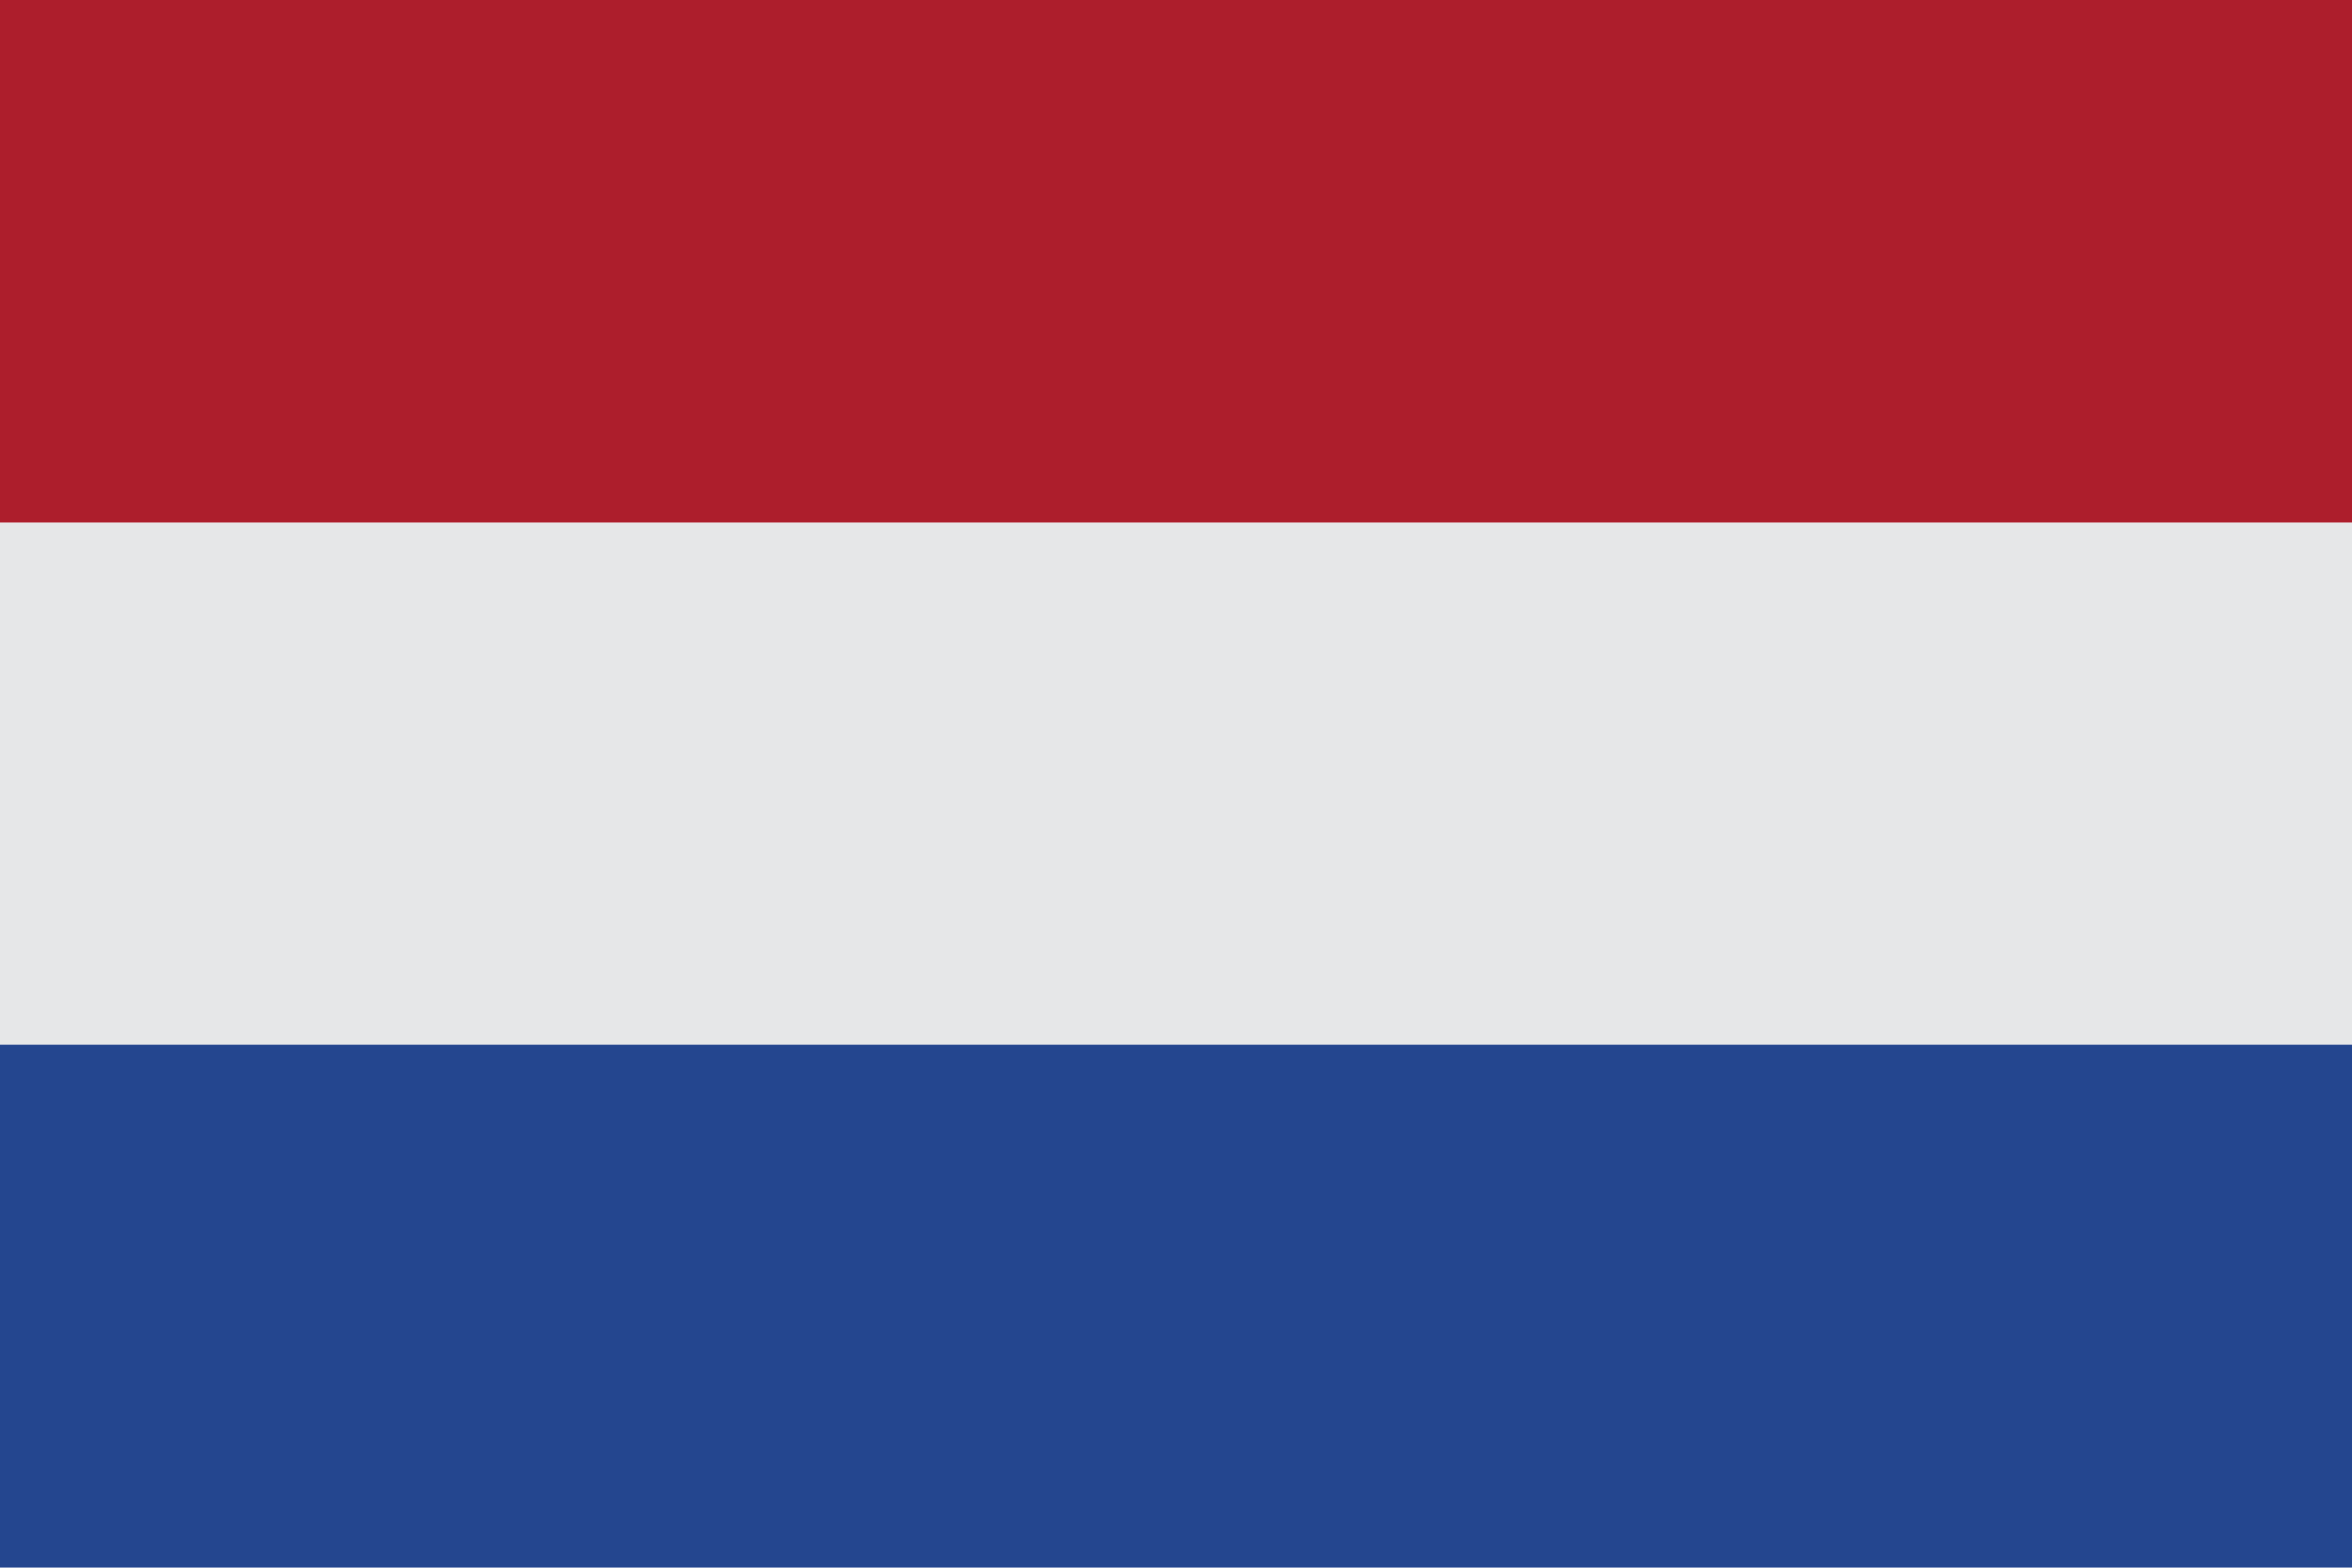
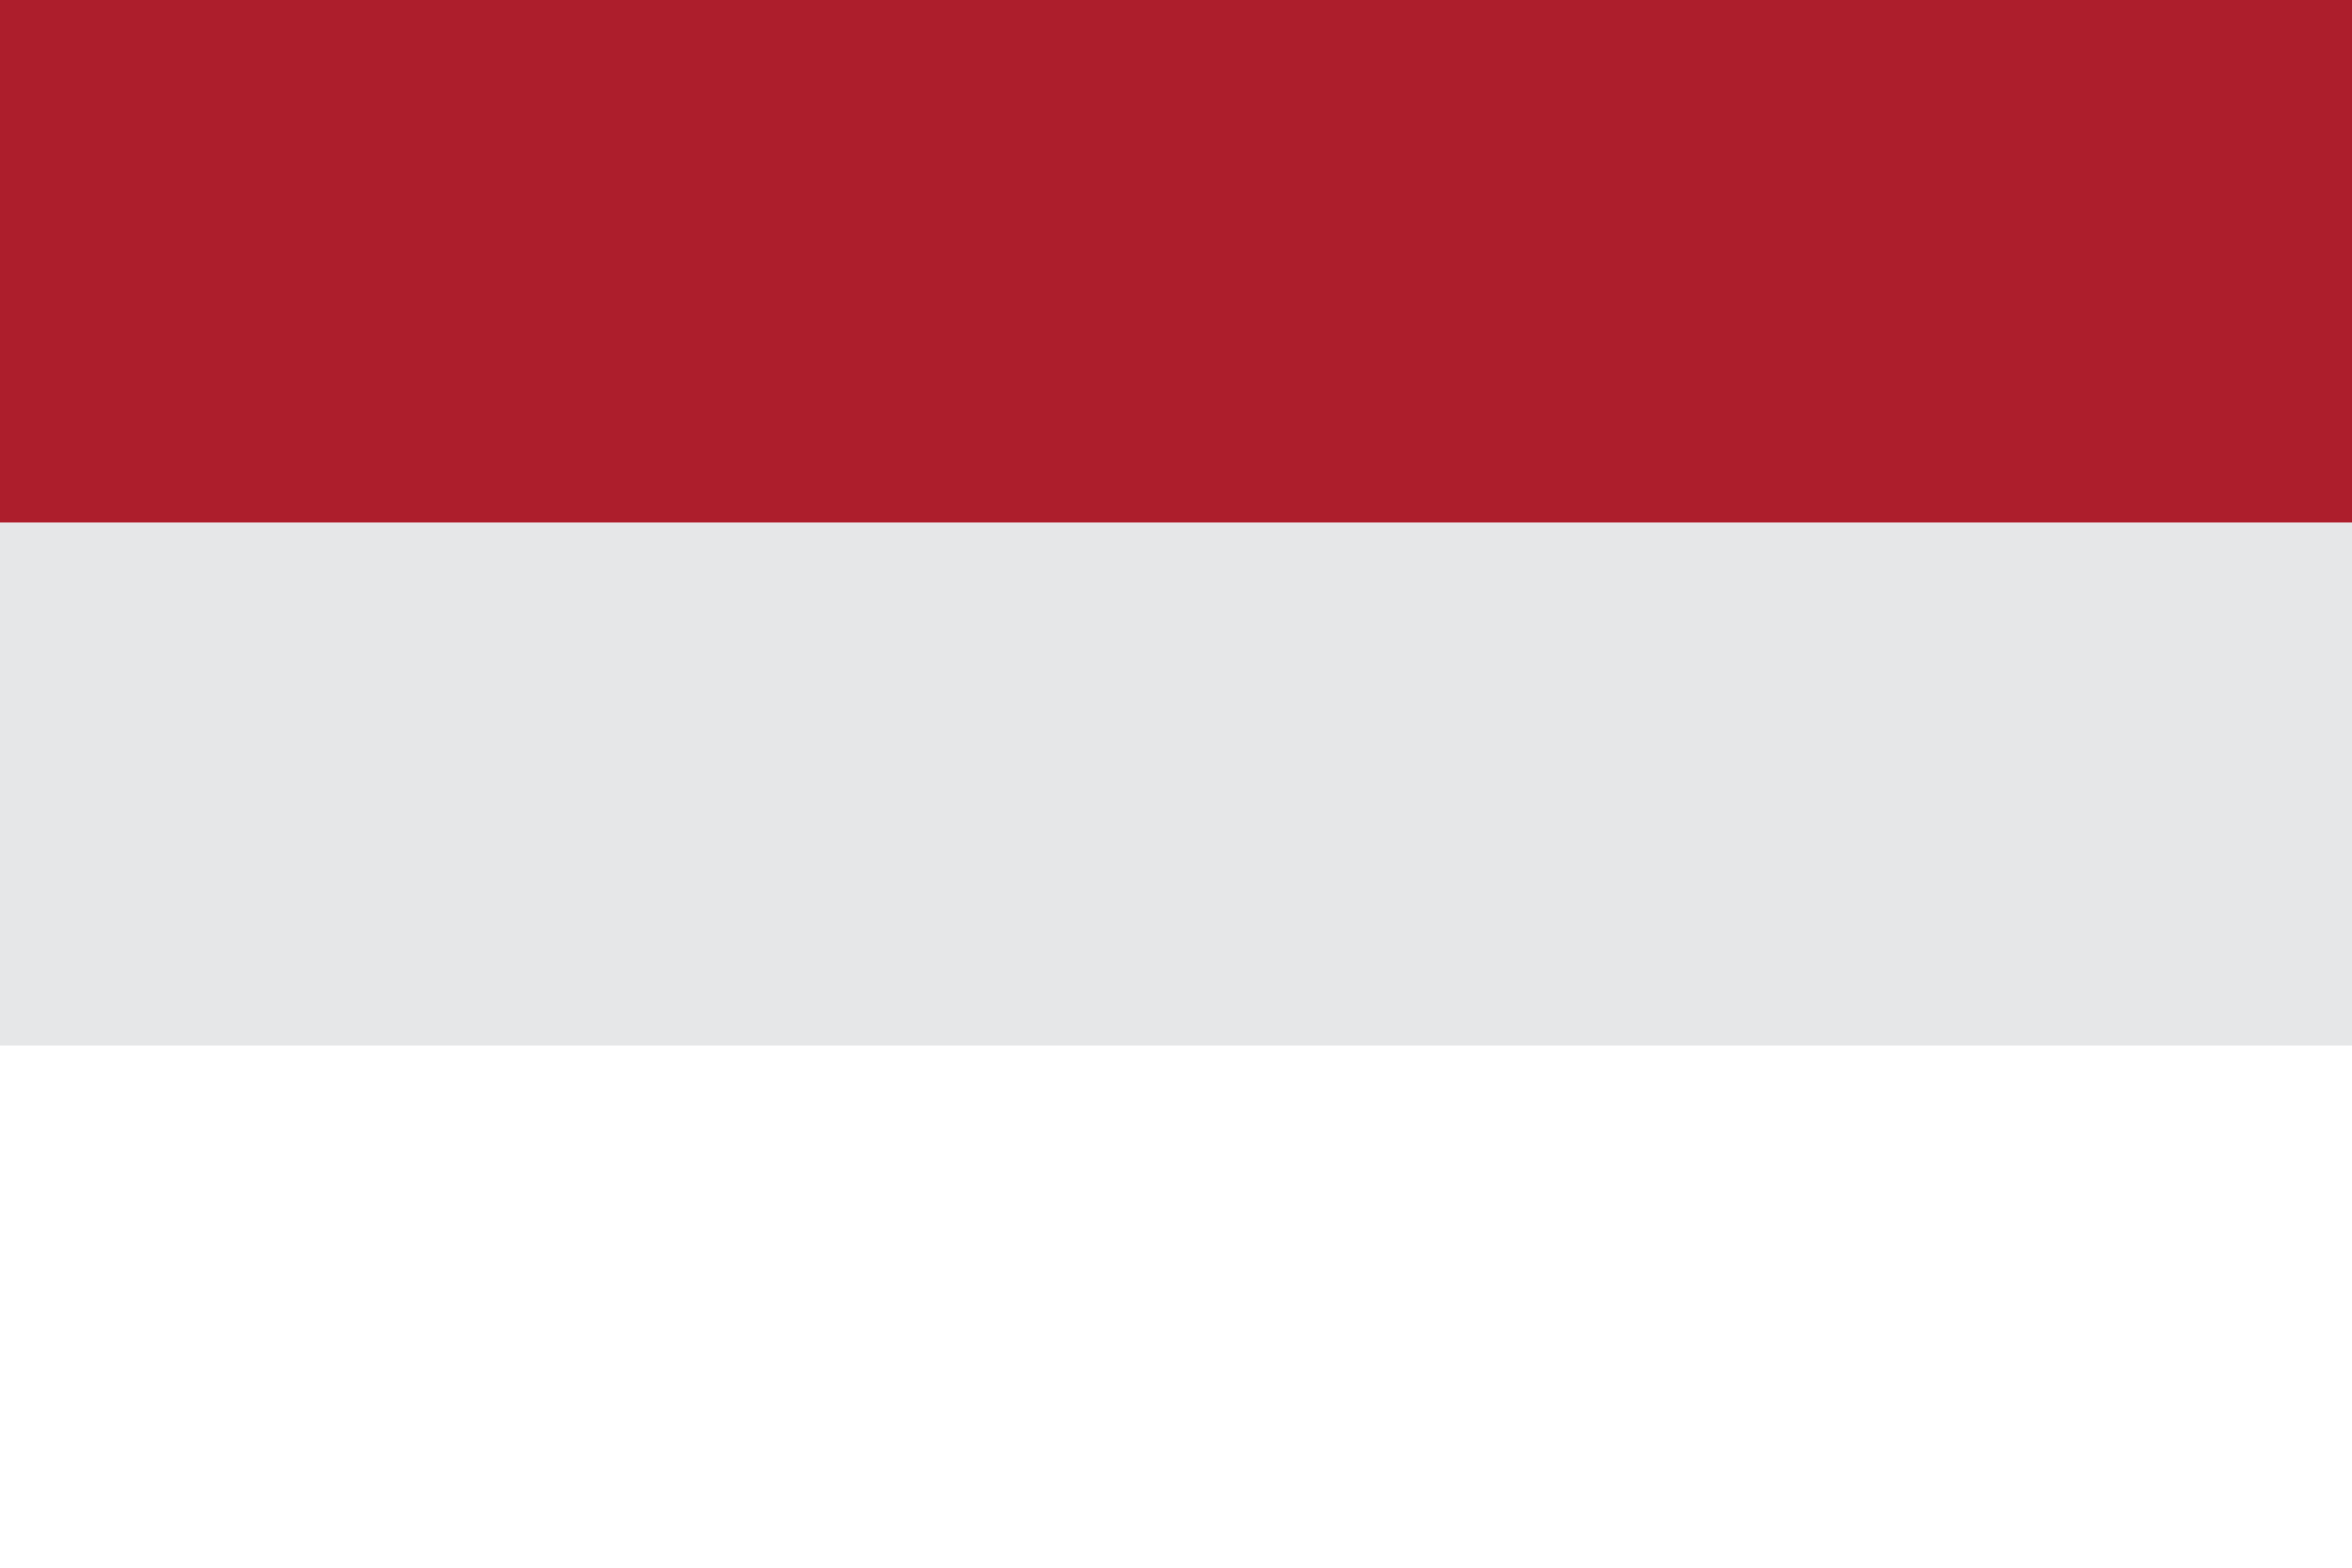
<svg xmlns="http://www.w3.org/2000/svg" width="18" height="11.999" viewBox="0 0 18 11.999">
  <defs>
    <style>
      .cls-1 {
        fill: #ad1e2c;
      }

      .cls-2 {
        fill: #e6e7e8;
      }

      .cls-3 {
        fill: #24468f;
      }
    </style>
  </defs>
  <g id="nl" transform="translate(0 -0.001)">
    <rect id="Rectangle_246" data-name="Rectangle 246" class="cls-1" width="18" height="4.001" transform="translate(0 0.001)" />
    <rect id="Rectangle_247" data-name="Rectangle 247" class="cls-2" width="18" height="4.002" transform="translate(0 4.002)" />
-     <rect id="Rectangle_248" data-name="Rectangle 248" class="cls-3" width="18" height="4.002" transform="translate(0 7.998)" />
  </g>
</svg>